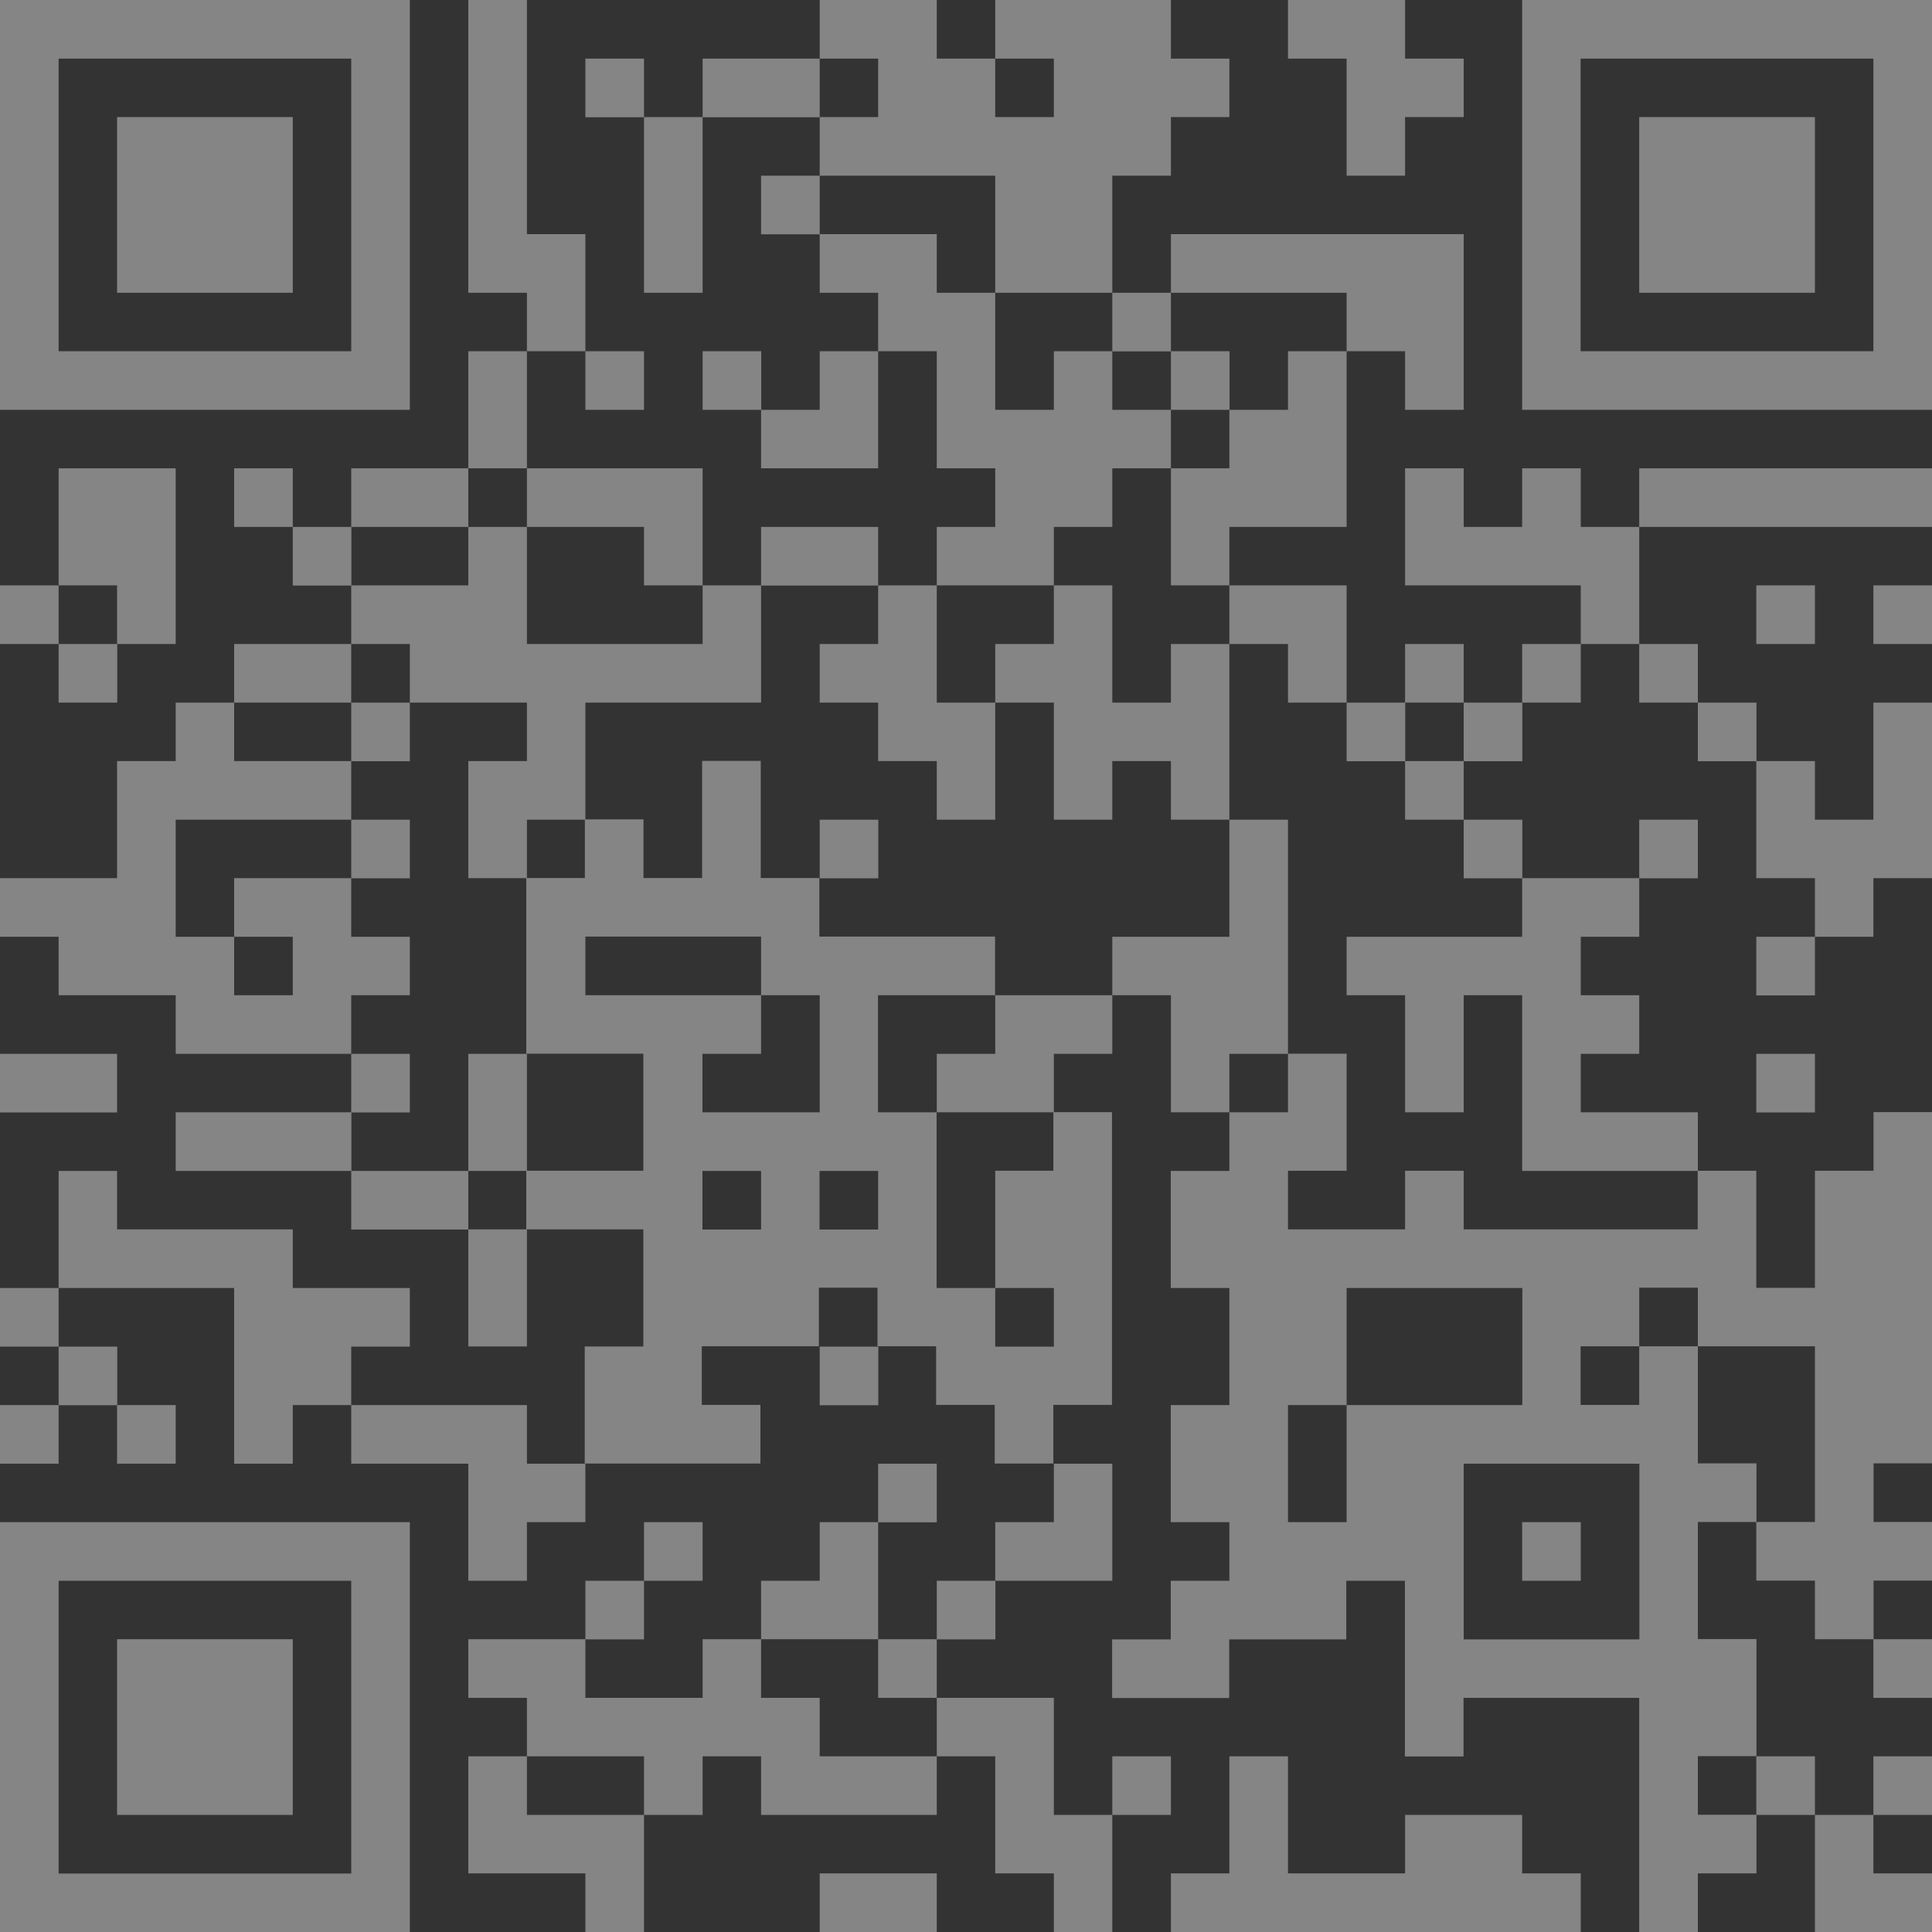
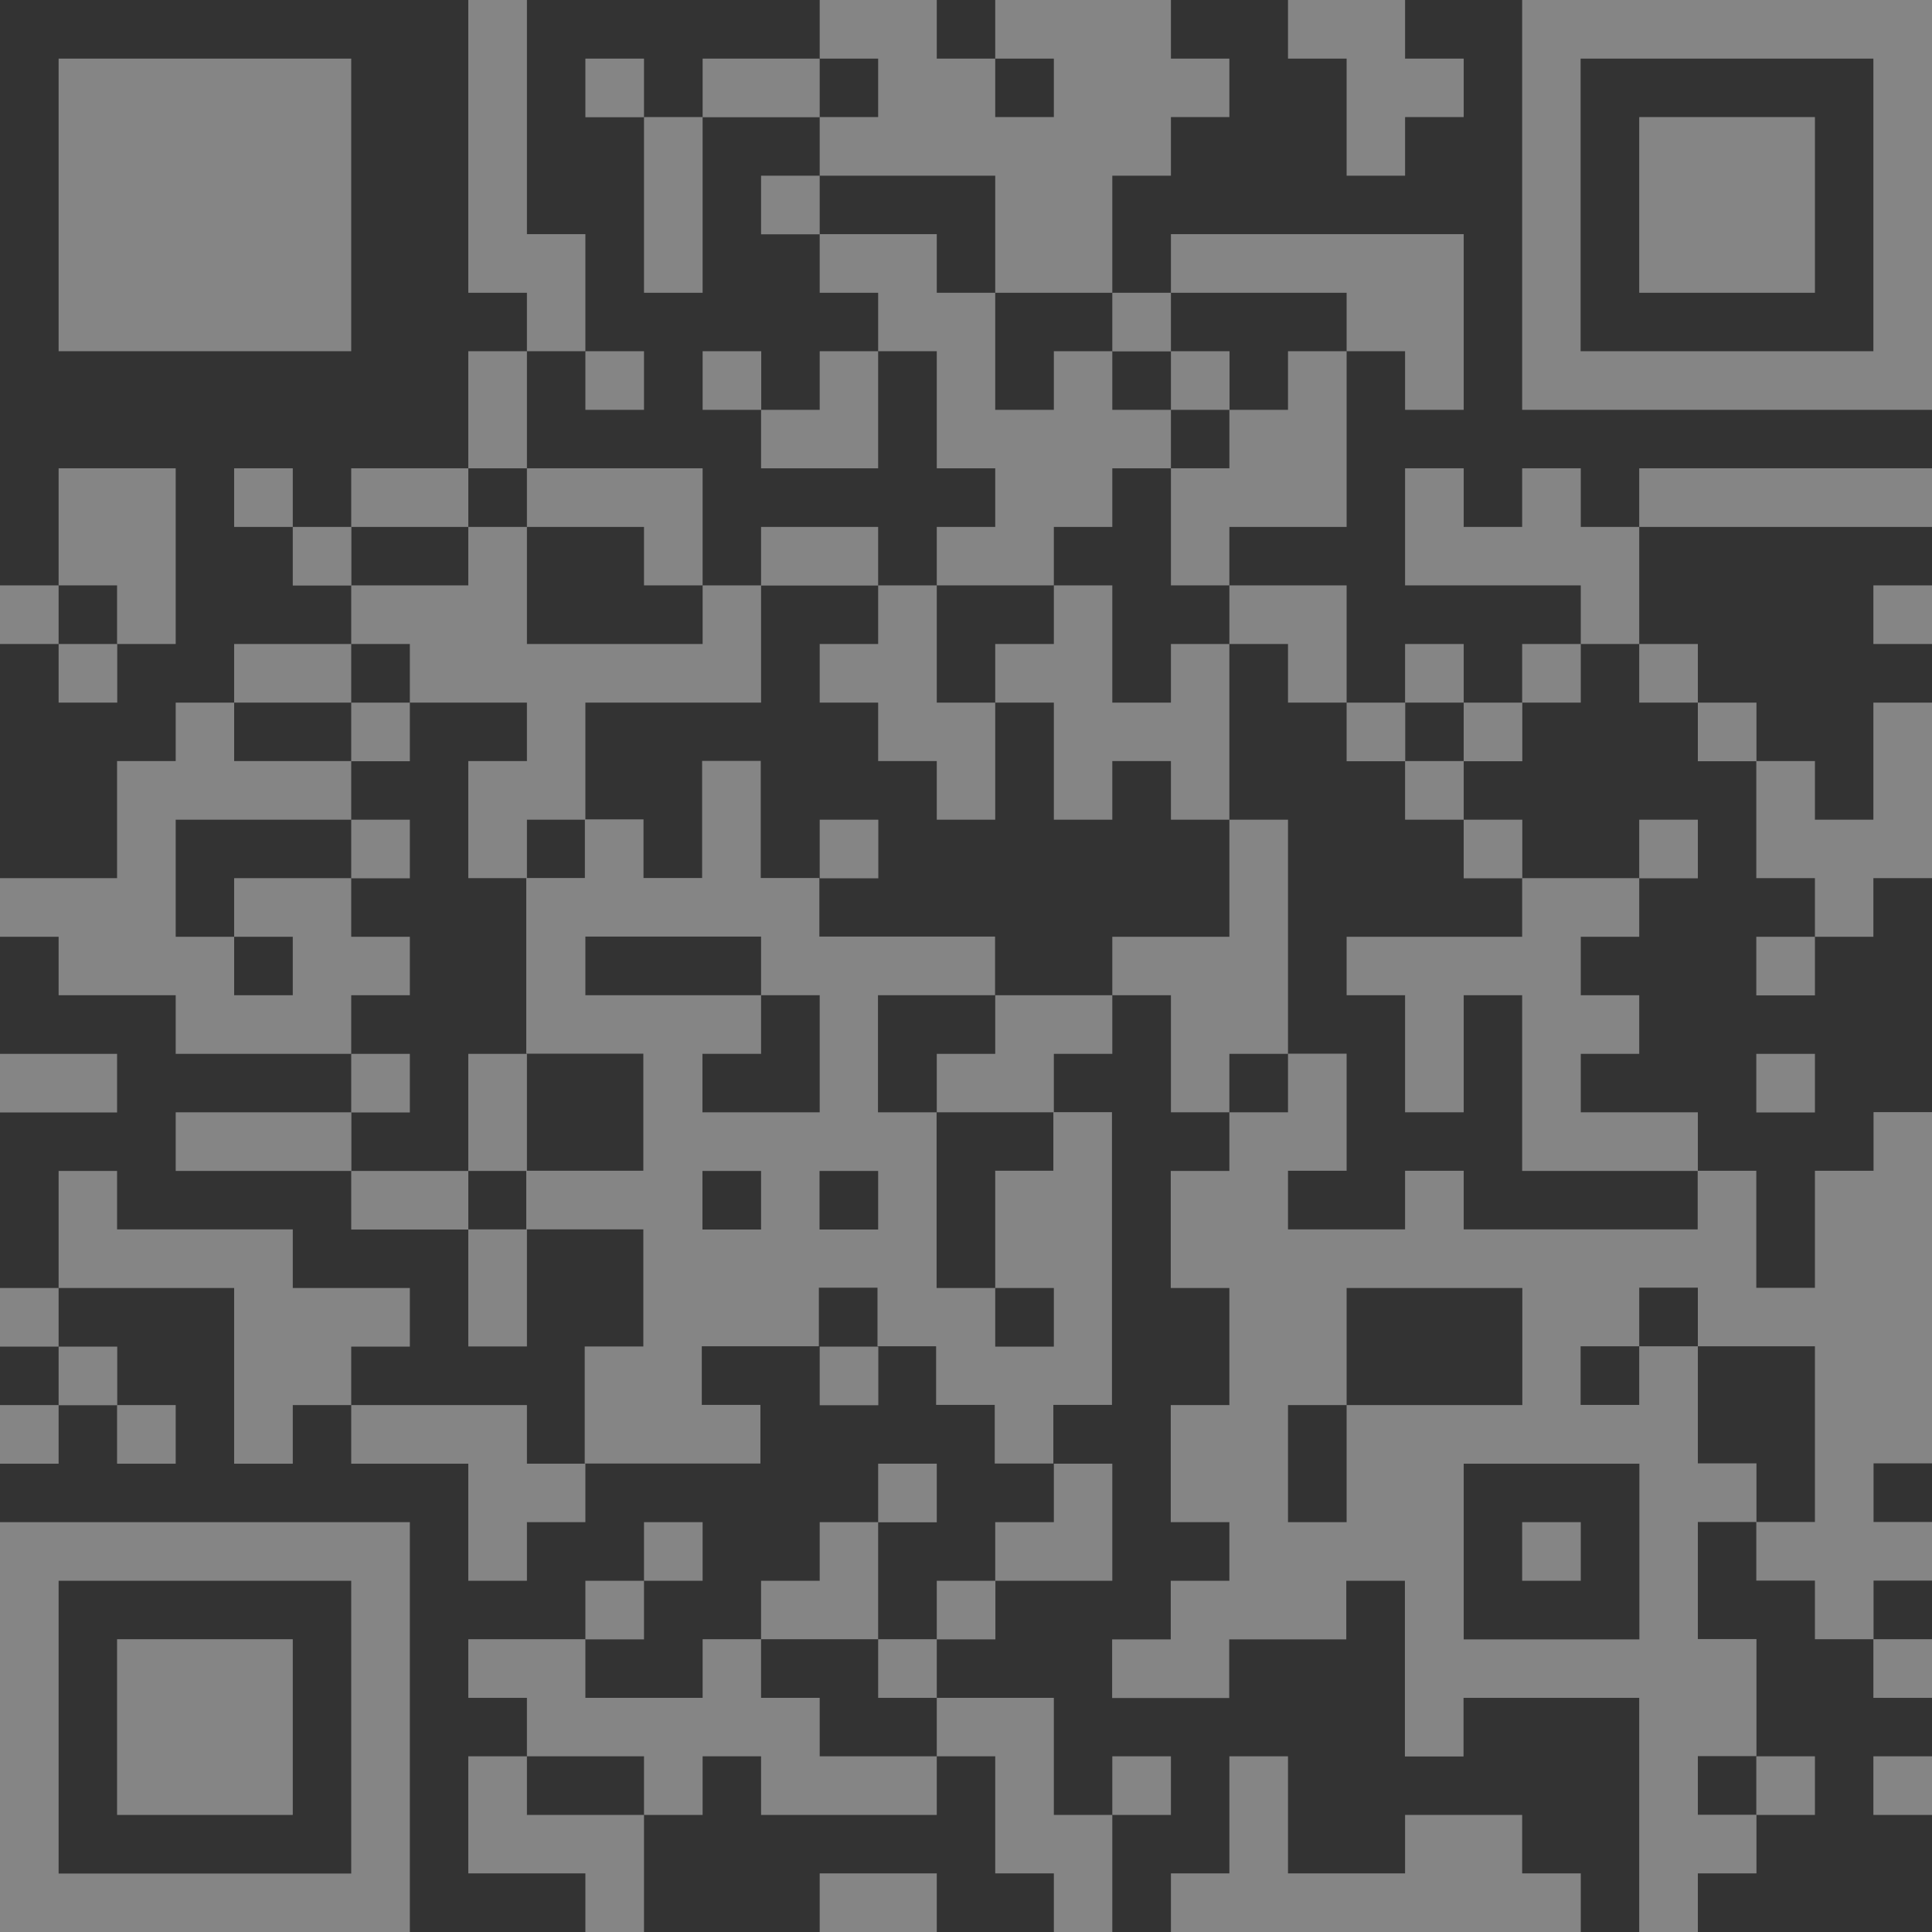
<svg xmlns="http://www.w3.org/2000/svg" id="_图层_1" viewBox="0 0 117 117">
  <rect x="0" y="0" width="117" height="117" fill="#333333" stroke="none" />
  <defs>
    <style>.cls-1{fill:#fff;}.cls-2{opacity:.4;}</style>
  </defs>
  <g class="cls-2">
    <path class="cls-1" d="M92.18,0V24.82h24.82V0h-24.82Zm21.27,21.27h-17.73V3.55h17.73V21.27Z" />
    <rect class="cls-1" x="35.45" y="3.55" width="3.55" height="3.55" />
    <rect class="cls-1" x="42.55" y="3.55" width="7.09" height="3.55" />
    <polygon class="cls-1" points="81.55 10.64 85.09 10.64 85.09 7.09 88.64 7.09 88.64 3.55 85.09 3.55 85.09 0 78 0 78 3.55 81.55 3.55 81.55 10.64" />
    <rect class="cls-1" x="7.09" y="7.09" width="10.64" height="10.64" />
    <rect class="cls-1" x="39" y="7.09" width="3.55" height="10.64" />
    <rect class="cls-1" x="46.09" y="10.64" width="3.55" height="3.55" />
    <polygon class="cls-1" points="60.27 17.73 67.36 17.73 67.36 10.64 70.91 10.64 70.91 7.09 74.45 7.09 74.45 3.55 70.91 3.55 70.91 0 60.27 0 60.27 3.55 63.82 3.55 63.82 7.09 60.27 7.09 60.27 3.55 56.73 3.55 56.73 0 49.64 0 49.64 3.55 53.18 3.55 53.18 7.09 49.64 7.09 49.64 10.64 60.27 10.64 60.27 17.73" />
    <rect class="cls-1" x="99.27" y="7.09" width="10.64" height="10.64" />
    <polygon class="cls-1" points="35.45 14.18 31.91 14.18 31.91 0 28.36 0 28.36 17.73 31.91 17.73 31.91 21.27 35.45 21.27 35.45 14.18" />
    <rect class="cls-1" x="67.36" y="17.73" width="3.55" height="3.55" />
    <polygon class="cls-1" points="81.55 21.27 85.09 21.27 85.09 24.82 88.64 24.82 88.64 14.18 70.91 14.18 70.91 17.73 81.55 17.73 81.55 21.27" />
-     <path class="cls-1" d="M24.82,0H0V24.82H24.82V0Zm-3.55,21.27H3.55V3.55H21.27V21.27Z" />
+     <path class="cls-1" d="M24.82,0H0H24.82V0Zm-3.55,21.27H3.55V3.55H21.27V21.27Z" />
    <rect class="cls-1" x="35.45" y="21.27" width="3.55" height="3.55" />
    <rect class="cls-1" x="42.55" y="21.27" width="3.55" height="3.55" />
    <polygon class="cls-1" points="49.64 24.82 46.09 24.82 46.09 28.36 53.18 28.36 53.18 21.27 49.64 21.27 49.64 24.82" />
    <rect class="cls-1" x="70.91" y="21.27" width="3.55" height="3.55" />
    <polygon class="cls-1" points="78 24.82 74.45 24.82 74.45 28.36 70.91 28.36 70.91 35.45 74.45 35.45 74.45 31.91 81.55 31.91 81.55 21.27 78 21.27 78 24.82" />
    <rect class="cls-1" x="28.36" y="21.27" width="3.55" height="7.09" />
    <rect class="cls-1" x="14.18" y="28.36" width="3.55" height="3.55" />
    <rect class="cls-1" x="21.27" y="28.36" width="7.09" height="3.55" />
    <polygon class="cls-1" points="39 31.91 39 35.45 42.55 35.45 42.55 28.36 31.91 28.36 31.91 31.91 39 31.91" />
    <polygon class="cls-1" points="95.73 28.36 92.18 28.36 92.18 31.91 88.64 31.91 88.64 28.36 85.09 28.36 85.09 35.45 95.73 35.45 95.73 39 99.27 39 99.27 31.91 95.73 31.91 95.73 28.36" />
    <rect class="cls-1" x="99.27" y="28.36" width="17.73" height="3.55" />
    <rect class="cls-1" x="17.73" y="31.91" width="3.55" height="3.55" />
    <rect class="cls-1" x="46.09" y="31.91" width="7.09" height="3.55" />
    <polygon class="cls-1" points="63.82 31.91 67.36 31.91 67.36 28.36 70.91 28.36 70.91 24.82 67.36 24.82 67.36 21.27 63.82 21.27 63.82 24.82 60.27 24.82 60.27 17.73 56.73 17.73 56.73 14.18 49.64 14.18 49.64 17.73 53.18 17.73 53.18 21.27 56.73 21.27 56.73 28.36 60.27 28.36 60.27 31.91 56.73 31.91 56.73 35.45 63.82 35.45 63.82 31.91" />
    <rect class="cls-1" y="35.45" width="3.55" height="3.55" />
    <polygon class="cls-1" points="7.09 39 10.64 39 10.64 28.36 3.55 28.36 3.55 35.45 7.09 35.45 7.09 39" />
    <polygon class="cls-1" points="74.45 35.45 74.45 39 78 39 78 42.55 81.55 42.55 81.55 35.45 74.45 35.45" />
-     <rect class="cls-1" x="106.36" y="35.45" width="3.55" height="3.55" />
    <rect class="cls-1" x="113.45" y="35.45" width="3.55" height="3.55" />
    <rect class="cls-1" x="3.55" y="39" width="3.55" height="3.55" />
    <rect class="cls-1" x="14.18" y="39" width="7.09" height="3.55" />
    <polygon class="cls-1" points="24.82 42.55 31.91 42.55 31.91 46.09 28.36 46.09 28.36 53.18 31.91 53.18 31.91 49.64 35.45 49.64 35.45 42.55 46.09 42.55 46.09 35.45 42.55 35.45 42.55 39 31.91 39 31.91 31.91 28.36 31.91 28.36 35.45 21.27 35.45 21.27 39 24.82 39 24.82 42.55" />
    <polygon class="cls-1" points="49.64 39 49.64 42.55 53.18 42.55 53.18 46.09 56.73 46.09 56.73 49.64 60.27 49.64 60.27 42.55 56.73 42.55 56.73 35.45 53.18 35.45 53.18 39 49.64 39" />
    <polygon class="cls-1" points="70.91 39 70.91 42.55 67.36 42.55 67.36 35.45 63.82 35.45 63.82 39 60.27 39 60.27 42.55 63.82 42.55 63.82 49.64 67.36 49.64 67.36 46.09 70.91 46.09 70.91 49.64 74.45 49.64 74.45 39 70.91 39" />
    <rect class="cls-1" x="85.09" y="39" width="3.55" height="3.55" />
    <rect class="cls-1" x="92.18" y="39" width="3.55" height="3.55" />
    <rect class="cls-1" x="99.27" y="39" width="3.55" height="3.55" />
    <rect class="cls-1" x="21.27" y="42.55" width="3.55" height="3.55" />
    <rect class="cls-1" x="81.55" y="42.55" width="3.55" height="3.55" />
    <rect class="cls-1" x="88.64" y="42.55" width="3.55" height="3.55" />
    <rect class="cls-1" x="102.82" y="42.55" width="3.55" height="3.55" />
    <rect class="cls-1" x="85.09" y="46.09" width="3.55" height="3.55" />
    <rect class="cls-1" x="21.27" y="49.64" width="3.55" height="3.55" />
    <rect class="cls-1" x="49.64" y="49.64" width="3.55" height="3.55" />
    <rect class="cls-1" x="88.64" y="49.64" width="3.55" height="3.55" />
    <rect class="cls-1" x="99.27" y="49.64" width="3.55" height="3.55" />
    <polygon class="cls-1" points="109.91 53.18 109.91 56.73 113.45 56.73 113.45 53.18 117 53.18 117 42.55 113.45 42.55 113.45 49.64 109.91 49.64 109.91 46.09 106.36 46.09 106.36 53.18 109.91 53.18" />
    <polygon class="cls-1" points="24.82 60.27 24.82 56.73 21.27 56.73 21.27 53.18 14.18 53.18 14.18 56.73 17.73 56.73 17.73 60.27 14.18 60.27 14.18 56.73 10.64 56.73 10.64 49.64 21.27 49.64 21.27 46.09 14.18 46.09 14.18 42.55 10.64 42.55 10.64 46.09 7.09 46.09 7.09 53.18 0 53.18 0 56.73 3.55 56.73 3.55 60.27 10.64 60.27 10.64 63.82 21.27 63.82 21.27 60.27 24.82 60.27" />
    <polygon class="cls-1" points="81.55 56.73 81.55 60.27 85.09 60.27 85.09 67.36 88.64 67.36 88.64 60.27 92.18 60.27 92.18 70.91 102.82 70.91 102.82 67.36 95.73 67.36 95.73 63.82 99.27 63.82 99.27 60.27 95.73 60.27 95.73 56.73 99.27 56.73 99.27 53.18 92.18 53.18 92.18 56.73 81.55 56.73" />
    <rect class="cls-1" x="106.36" y="56.73" width="3.55" height="3.55" />
    <polygon class="cls-1" points="60.27 63.82 56.73 63.82 56.73 67.36 63.82 67.36 63.82 63.82 67.36 63.82 67.36 60.27 60.27 60.27 60.27 63.82" />
    <polygon class="cls-1" points="78 63.82 78 49.64 74.45 49.64 74.45 56.73 67.36 56.73 67.36 60.27 70.91 60.27 70.91 67.36 74.45 67.36 74.45 63.82 78 63.82" />
    <rect class="cls-1" y="63.82" width="7.09" height="3.55" />
    <rect class="cls-1" x="21.27" y="63.82" width="3.55" height="3.55" />
    <rect class="cls-1" x="28.36" y="63.82" width="3.55" height="7.09" />
    <rect class="cls-1" x="106.36" y="63.82" width="3.55" height="3.55" />
    <rect class="cls-1" x="10.64" y="67.36" width="10.64" height="3.55" />
    <rect class="cls-1" x="21.27" y="70.91" width="7.09" height="3.55" />
    <path class="cls-1" d="M60.27,70.91v7.09h3.55v3.55h-3.55v-3.55h-3.55v-10.64h-3.55v-7.09h7.09v-3.55h-10.64v-3.55h-3.55v-7.09h-3.55v7.09h-3.55v-3.55h-3.55v3.55h-3.55v10.64h7.09v7.09h-7.09v3.55h7.09v7.09h-3.55v7.09h10.64v-3.55h-3.55v-3.55h7.09v-3.55h3.55v3.55h3.55v3.55h3.55v3.55h3.55v-3.55h3.55v-17.73h-3.55v3.55h-3.55Zm-14.18,3.55h-3.55v-3.55h3.55v3.55Zm-3.55-7.09v-3.55h3.55v-3.55h-10.64v-3.55h10.64v3.55h3.55v7.09h-7.09Zm10.64,7.09h-3.55v-3.55h3.55v3.55Z" />
    <rect class="cls-1" x="28.36" y="74.45" width="3.55" height="7.09" />
    <path class="cls-1" d="M88.64,74.45v-3.55h-3.55v3.55h-7.09v-3.55h3.55v-7.09h-3.55v3.55h-3.55v3.55h-3.55v7.09h3.55v7.09h-3.55v7.09h3.55v3.55h-3.55v3.55h-3.55v3.55h7.09v-3.55h7.09v-3.55h3.55v10.64h3.55v-3.55h10.64v14.18h3.55v-3.55h3.55v-3.55h-3.55v-3.55h3.55v-7.09h-3.55v-7.09h3.55v-3.55h-3.55v-7.09h-3.55v3.55h-3.55v-3.55h3.55v-3.55h3.55v3.55h7.09v10.64h-3.55v3.55h3.55v3.55h3.55v-3.55h3.55v-3.55h-3.55v-3.55h3.55v-21.27h-3.55v3.55h-3.55v7.09h-3.55v-7.09h-3.55v3.55h-14.18Zm-7.09,10.64v7.09h-3.55v-7.09h3.55v-7.09h10.64v7.09h-10.64Zm17.73,3.55v10.64h-10.64v-10.64h10.64Z" />
    <rect class="cls-1" y="78" width="3.55" height="3.55" />
    <polygon class="cls-1" points="24.82 81.55 24.82 78 17.73 78 17.73 74.45 7.09 74.45 7.09 70.91 3.55 70.91 3.55 78 14.18 78 14.18 88.64 17.73 88.64 17.73 85.09 21.27 85.09 21.27 81.55 24.82 81.55" />
    <rect class="cls-1" x="3.55" y="81.55" width="3.55" height="3.55" />
    <rect class="cls-1" x="49.64" y="81.55" width="3.55" height="3.55" />
    <rect class="cls-1" y="85.09" width="3.55" height="3.55" />
    <rect class="cls-1" x="7.09" y="85.09" width="3.55" height="3.55" />
    <polygon class="cls-1" points="31.91 85.09 21.27 85.09 21.27 88.64 28.36 88.64 28.36 95.73 31.91 95.73 31.91 92.18 35.45 92.18 35.45 88.64 31.91 88.64 31.91 85.09" />
    <rect class="cls-1" x="53.18" y="88.64" width="3.55" height="3.55" />
    <path class="cls-1" d="M0,117H24.82v-24.82H0v24.82Zm3.55-21.27H21.27v17.73H3.55v-17.73Z" />
    <rect class="cls-1" x="39" y="92.18" width="3.55" height="3.55" />
    <polygon class="cls-1" points="60.27 92.18 60.27 95.73 67.36 95.73 67.36 88.64 63.82 88.64 63.82 92.18 60.27 92.18" />
    <rect class="cls-1" x="92.18" y="92.18" width="3.55" height="3.55" />
    <rect class="cls-1" x="35.45" y="95.73" width="3.55" height="3.55" />
    <polygon class="cls-1" points="53.18 92.18 49.64 92.18 49.64 95.73 46.09 95.73 46.09 99.27 53.18 99.27 53.18 92.18" />
    <rect class="cls-1" x="56.73" y="95.73" width="3.55" height="3.55" />
    <rect class="cls-1" x="53.18" y="99.27" width="3.55" height="3.55" />
    <rect class="cls-1" x="113.45" y="99.27" width="3.55" height="3.55" />
    <polygon class="cls-1" points="49.64 102.82 46.09 102.82 46.09 99.27 42.55 99.27 42.55 102.82 35.45 102.82 35.45 99.27 28.36 99.27 28.36 102.82 31.91 102.82 31.91 106.36 39 106.36 39 109.91 42.55 109.91 42.55 106.36 46.09 106.36 46.09 109.91 56.73 109.91 56.73 106.36 49.64 106.36 49.64 102.82" />
    <polygon class="cls-1" points="60.27 106.36 60.27 113.45 63.82 113.45 63.82 117 67.36 117 67.36 109.91 63.82 109.91 63.82 102.82 56.73 102.82 56.73 106.36 60.27 106.36" />
    <rect class="cls-1" x="7.09" y="99.27" width="10.64" height="10.64" />
    <polygon class="cls-1" points="31.91 106.36 28.36 106.36 28.36 113.45 35.45 113.45 35.45 117 39 117 39 109.91 31.91 109.91 31.91 106.36" />
    <rect class="cls-1" x="67.36" y="106.36" width="3.55" height="3.55" />
    <rect class="cls-1" x="106.36" y="106.36" width="3.55" height="3.55" />
    <rect class="cls-1" x="113.45" y="106.36" width="3.55" height="3.55" />
    <polygon class="cls-1" points="92.18 109.91 85.09 109.91 85.09 113.45 78 113.45 78 106.36 74.45 106.36 74.45 113.45 70.91 113.45 70.91 117 95.73 117 95.73 113.45 92.18 113.45 92.18 109.91" />
    <rect class="cls-1" x="49.64" y="113.45" width="7.09" height="3.55" />
-     <polygon class="cls-1" points="117 117 117 113.45 113.45 113.45 113.45 109.91 109.91 109.91 109.91 117 117 117" />
  </g>
</svg>